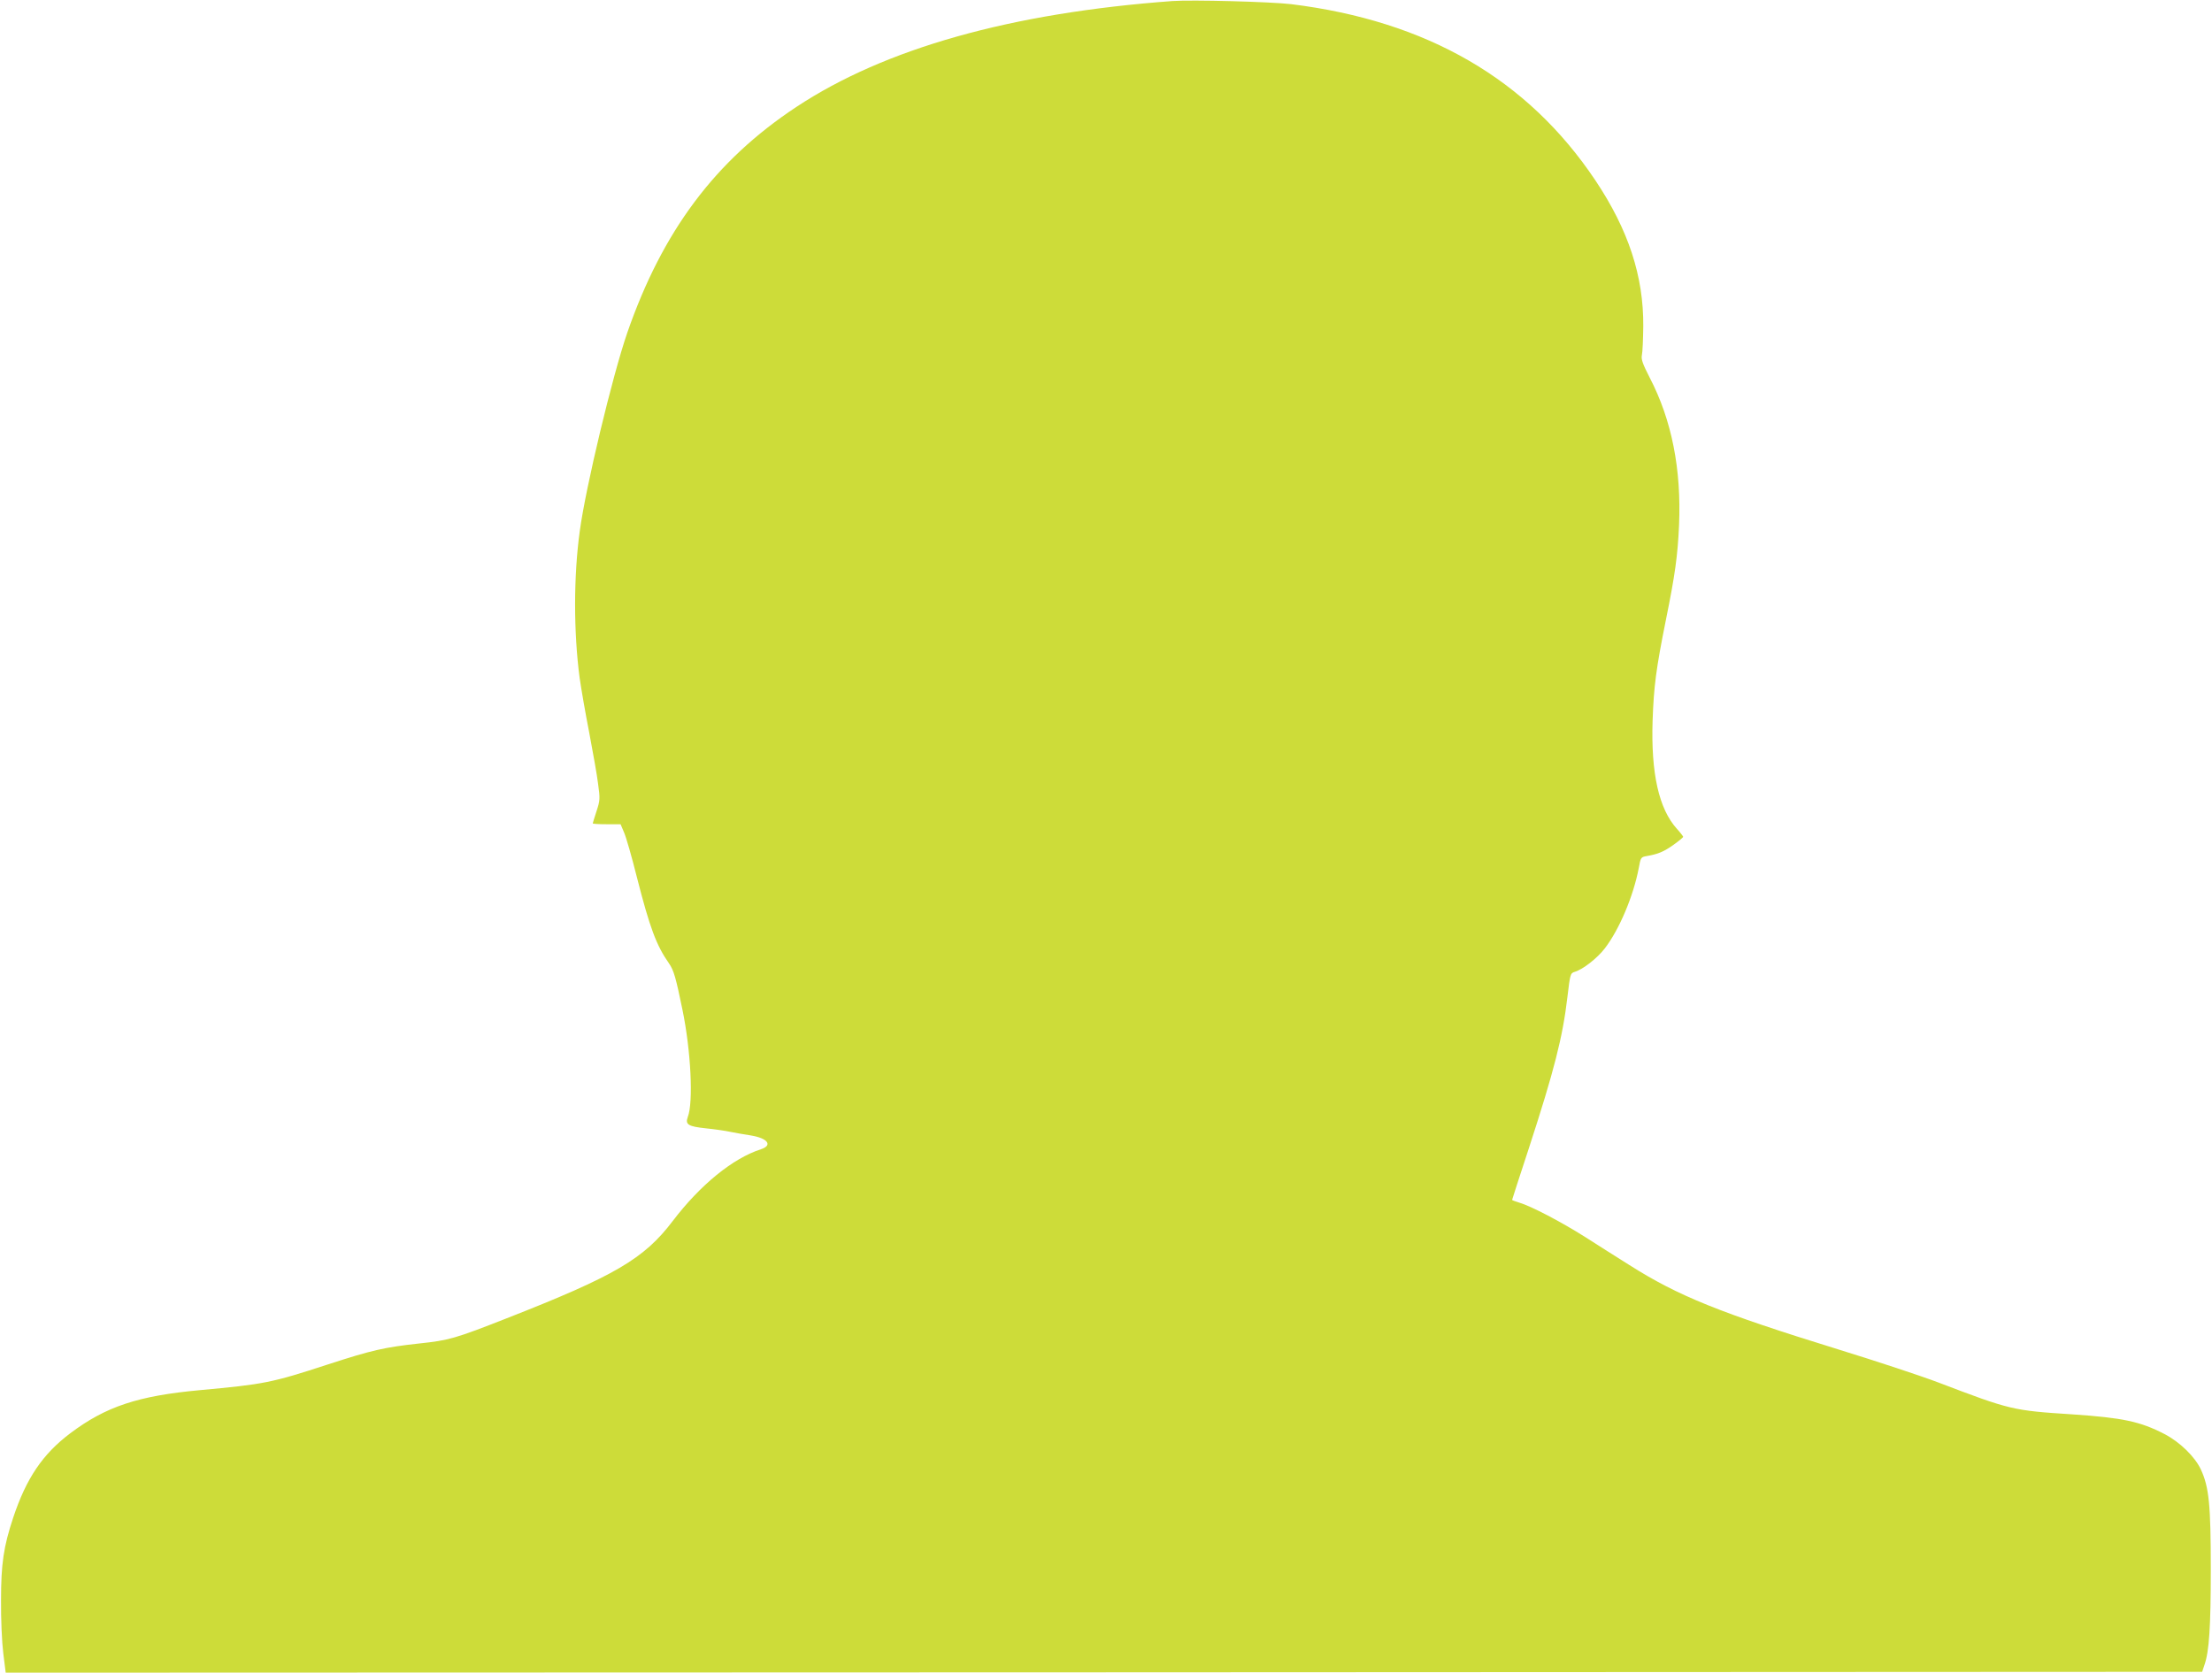
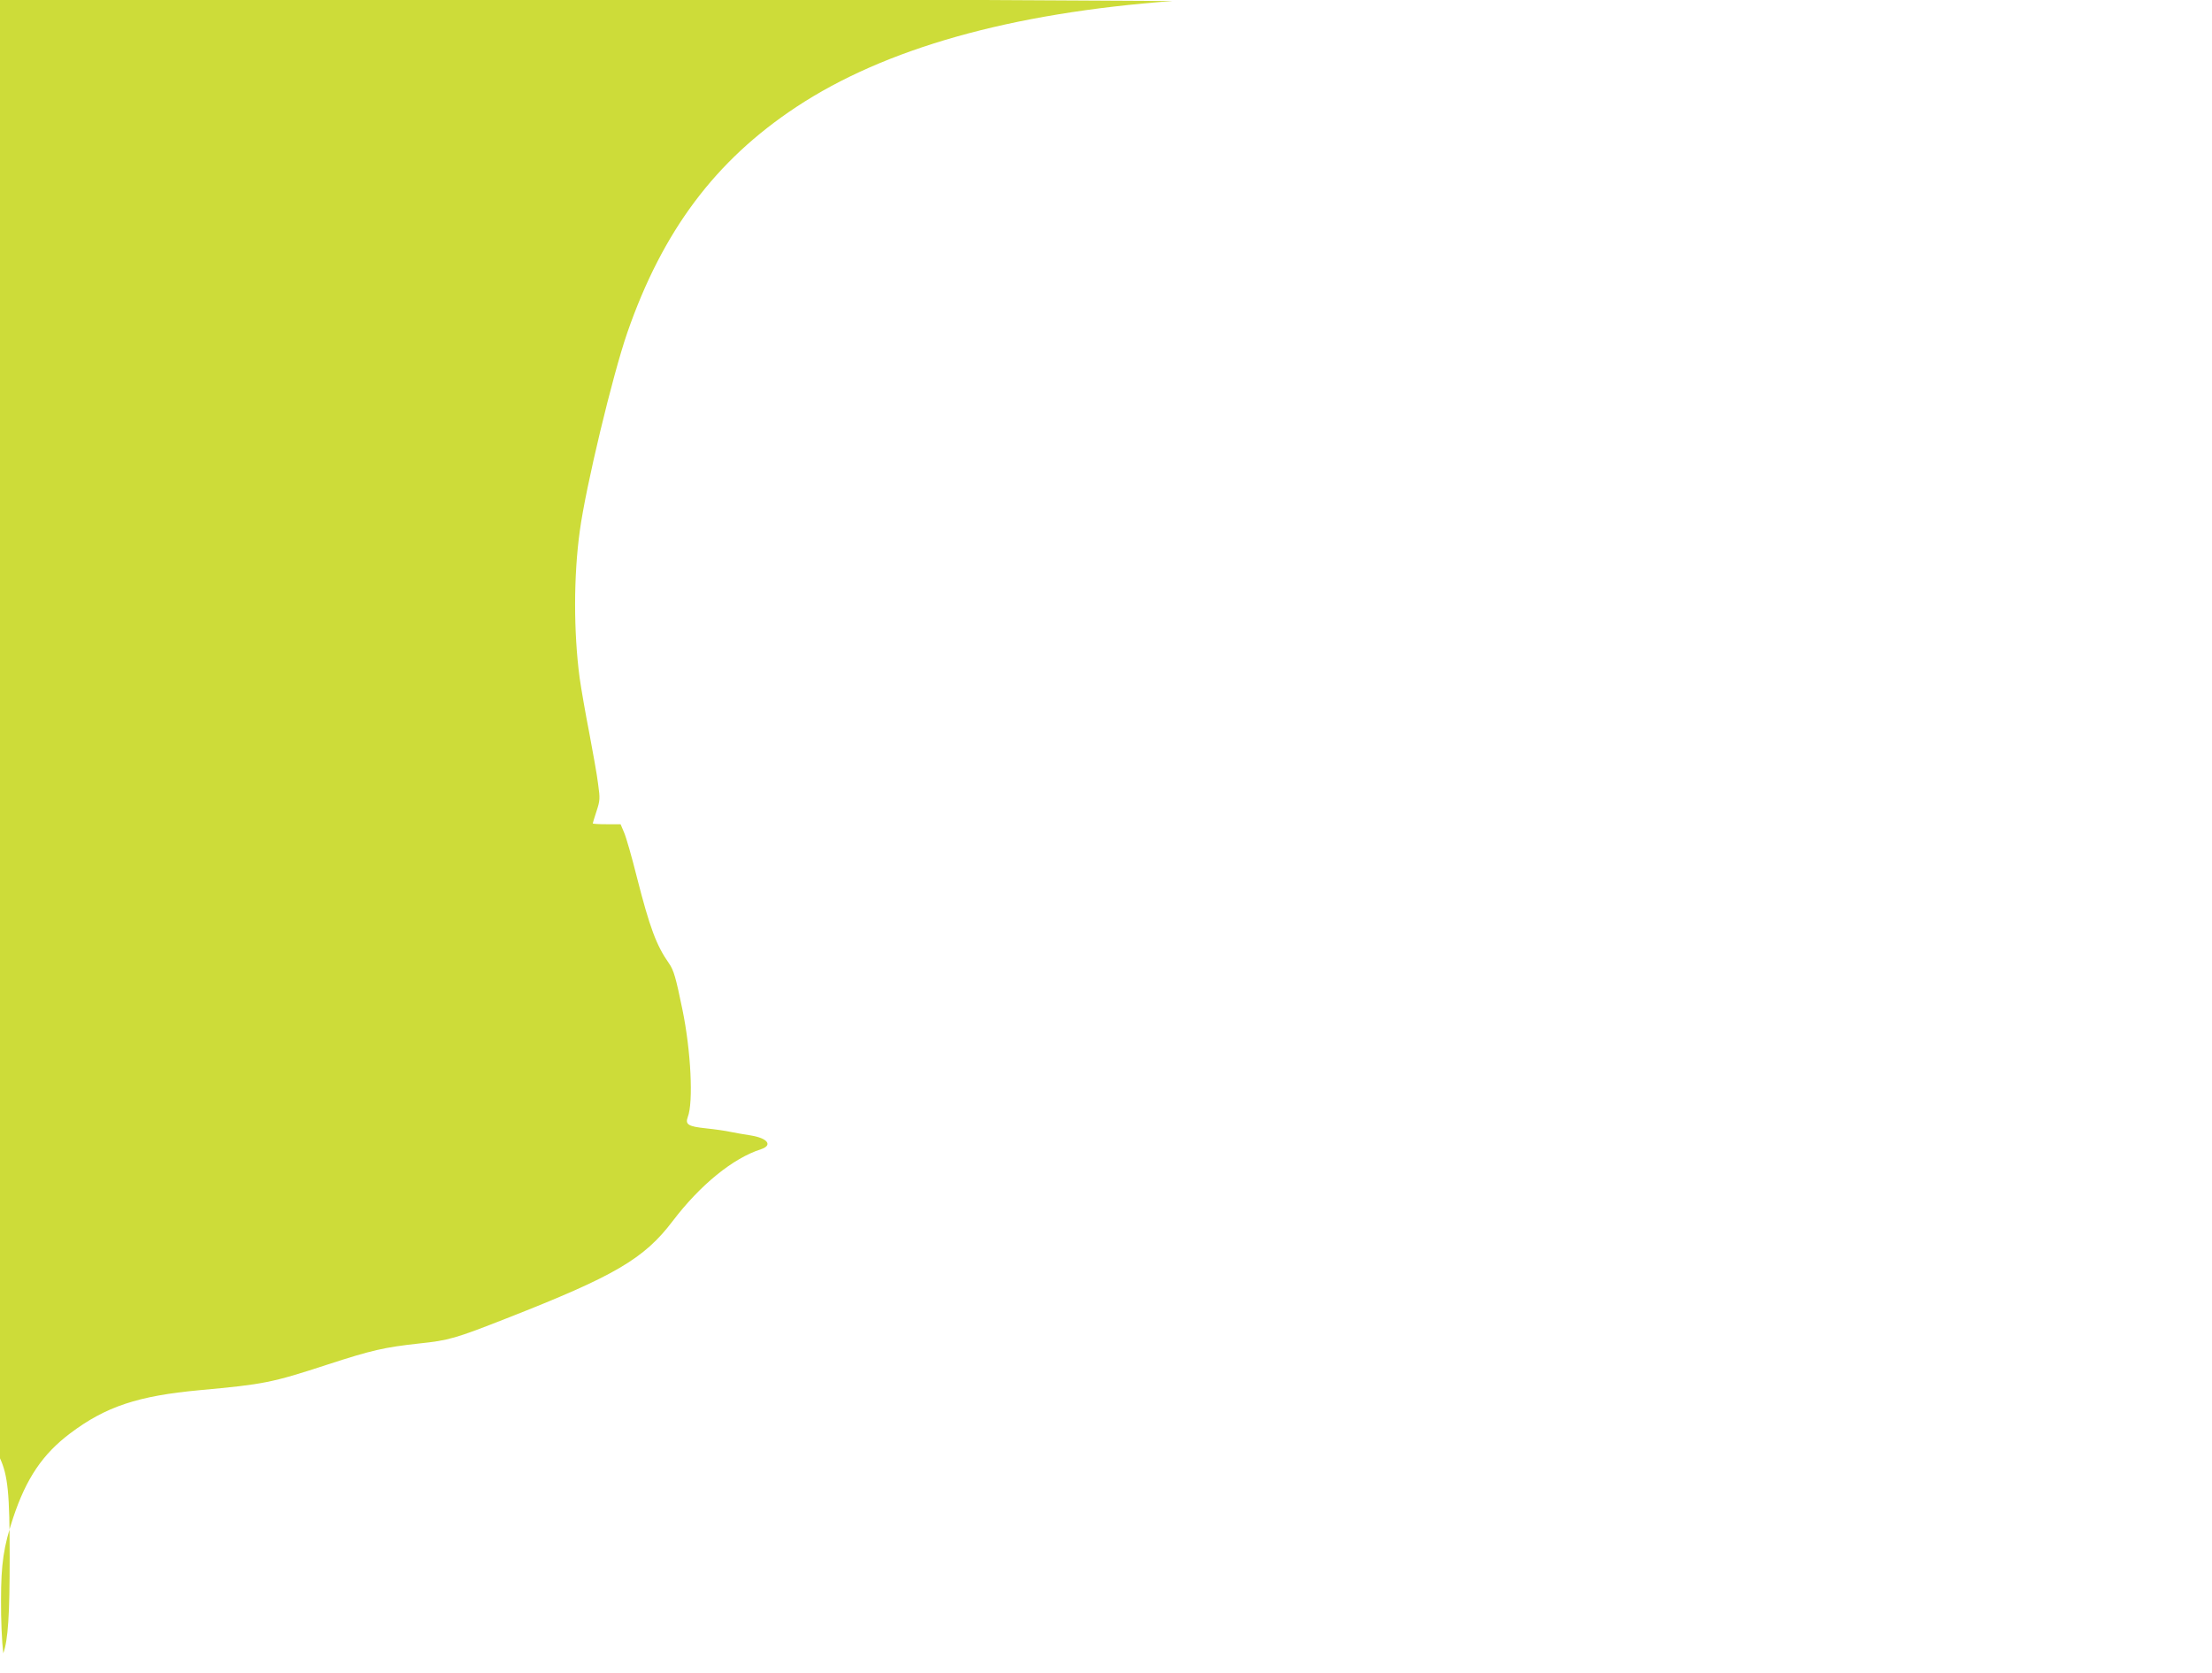
<svg xmlns="http://www.w3.org/2000/svg" version="1.0" width="1280pt" height="968pt" viewBox="0 0 1280 968" preserveAspectRatio="xMidYMid meet">
  <g transform="translate(0,968) scale(0.1,-0.1)" fill="#cddc39" stroke="none">
-     <path d="M6785 9674 c-936 -69 -1664 -274 -2177 -613 -469 -310 -774 -718 -978 -1306 -86 -249 -241 -895 -275 -1148 -36 -261 -36 -584 -1 -849 9 -64 34 -208 56 -320 21 -112 45 -244 51 -295 12 -85 11 -96 -9 -157 -12 -37 -22 -69 -22 -71 0 -3 36 -5 80 -5 l81 0 20 -47 c12 -27 45 -142 74 -258 75 -294 113 -396 186 -500 28 -40 40 -83 78 -268 49 -236 64 -537 31 -621 -16 -44 2 -55 106 -66 49 -5 112 -14 139 -20 28 -6 82 -15 120 -21 98 -16 128 -57 58 -80 -162 -52 -351 -206 -510 -415 -166 -219 -335 -318 -963 -564 -295 -116 -333 -127 -505 -145 -200 -22 -272 -38 -527 -121 -327 -107 -371 -115 -741 -149 -359 -33 -545 -95 -751 -250 -159 -120 -254 -260 -330 -489 -55 -166 -70 -265 -70 -476 -1 -110 5 -244 13 -308 l14 -112 6355 2 6355 3 13 39 c28 78 37 223 37 556 0 370 -10 473 -57 575 -34 74 -122 160 -211 206 -141 73 -241 94 -535 114 -343 22 -358 26 -770 183 -102 39 -363 125 -580 192 -686 212 -928 309 -1213 490 -70 44 -184 116 -254 161 -139 88 -313 179 -381 199 -23 7 -42 14 -42 16 0 2 43 135 96 296 148 454 197 647 224 878 16 134 17 138 43 146 47 14 130 79 173 135 84 109 166 303 197 466 11 61 12 63 47 69 64 11 98 25 154 65 31 22 56 43 56 46 0 3 -16 24 -36 46 -105 116 -151 322 -141 627 7 200 20 299 77 583 53 261 68 370 76 547 14 324 -42 609 -170 855 -41 80 -50 106 -45 130 4 17 7 92 8 167 2 290 -86 558 -277 844 -393 587 -975 923 -1761 1020 -119 14 -573 26 -686 18z" />
+     <path d="M6785 9674 c-936 -69 -1664 -274 -2177 -613 -469 -310 -774 -718 -978 -1306 -86 -249 -241 -895 -275 -1148 -36 -261 -36 -584 -1 -849 9 -64 34 -208 56 -320 21 -112 45 -244 51 -295 12 -85 11 -96 -9 -157 -12 -37 -22 -69 -22 -71 0 -3 36 -5 80 -5 l81 0 20 -47 c12 -27 45 -142 74 -258 75 -294 113 -396 186 -500 28 -40 40 -83 78 -268 49 -236 64 -537 31 -621 -16 -44 2 -55 106 -66 49 -5 112 -14 139 -20 28 -6 82 -15 120 -21 98 -16 128 -57 58 -80 -162 -52 -351 -206 -510 -415 -166 -219 -335 -318 -963 -564 -295 -116 -333 -127 -505 -145 -200 -22 -272 -38 -527 -121 -327 -107 -371 -115 -741 -149 -359 -33 -545 -95 -751 -250 -159 -120 -254 -260 -330 -489 -55 -166 -70 -265 -70 -476 -1 -110 5 -244 13 -308 c28 78 37 223 37 556 0 370 -10 473 -57 575 -34 74 -122 160 -211 206 -141 73 -241 94 -535 114 -343 22 -358 26 -770 183 -102 39 -363 125 -580 192 -686 212 -928 309 -1213 490 -70 44 -184 116 -254 161 -139 88 -313 179 -381 199 -23 7 -42 14 -42 16 0 2 43 135 96 296 148 454 197 647 224 878 16 134 17 138 43 146 47 14 130 79 173 135 84 109 166 303 197 466 11 61 12 63 47 69 64 11 98 25 154 65 31 22 56 43 56 46 0 3 -16 24 -36 46 -105 116 -151 322 -141 627 7 200 20 299 77 583 53 261 68 370 76 547 14 324 -42 609 -170 855 -41 80 -50 106 -45 130 4 17 7 92 8 167 2 290 -86 558 -277 844 -393 587 -975 923 -1761 1020 -119 14 -573 26 -686 18z" />
  </g>
</svg>